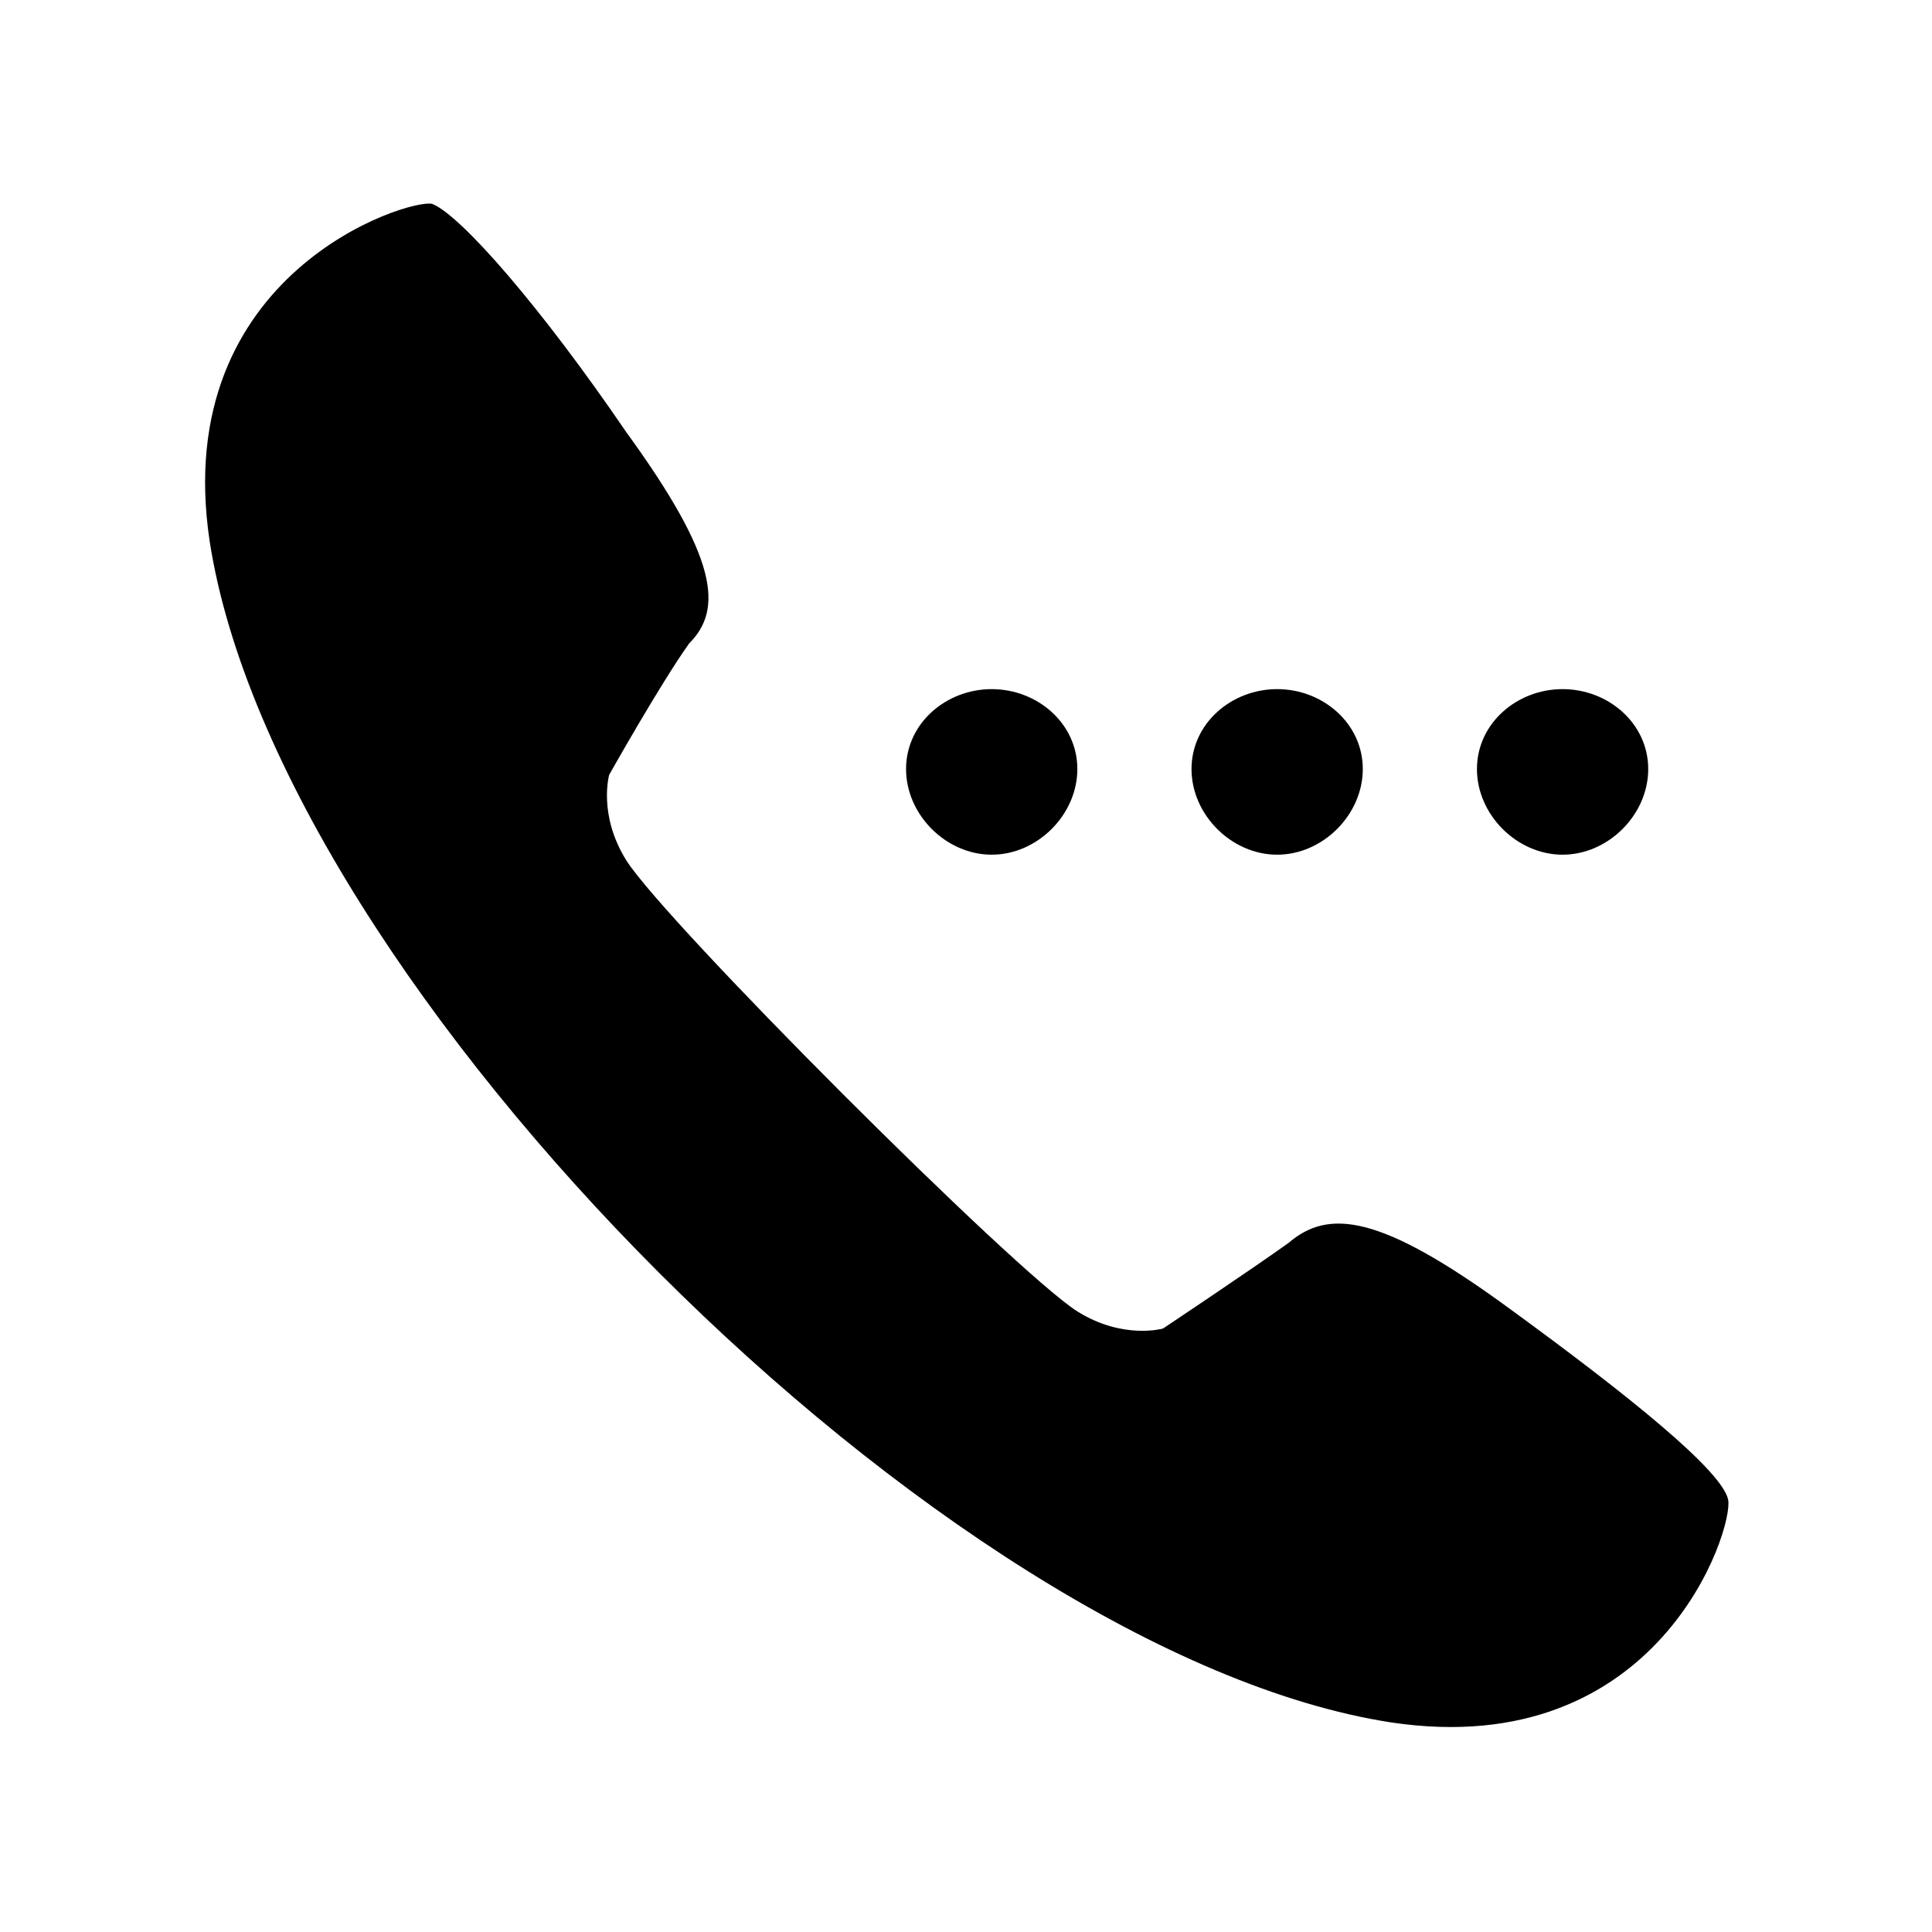
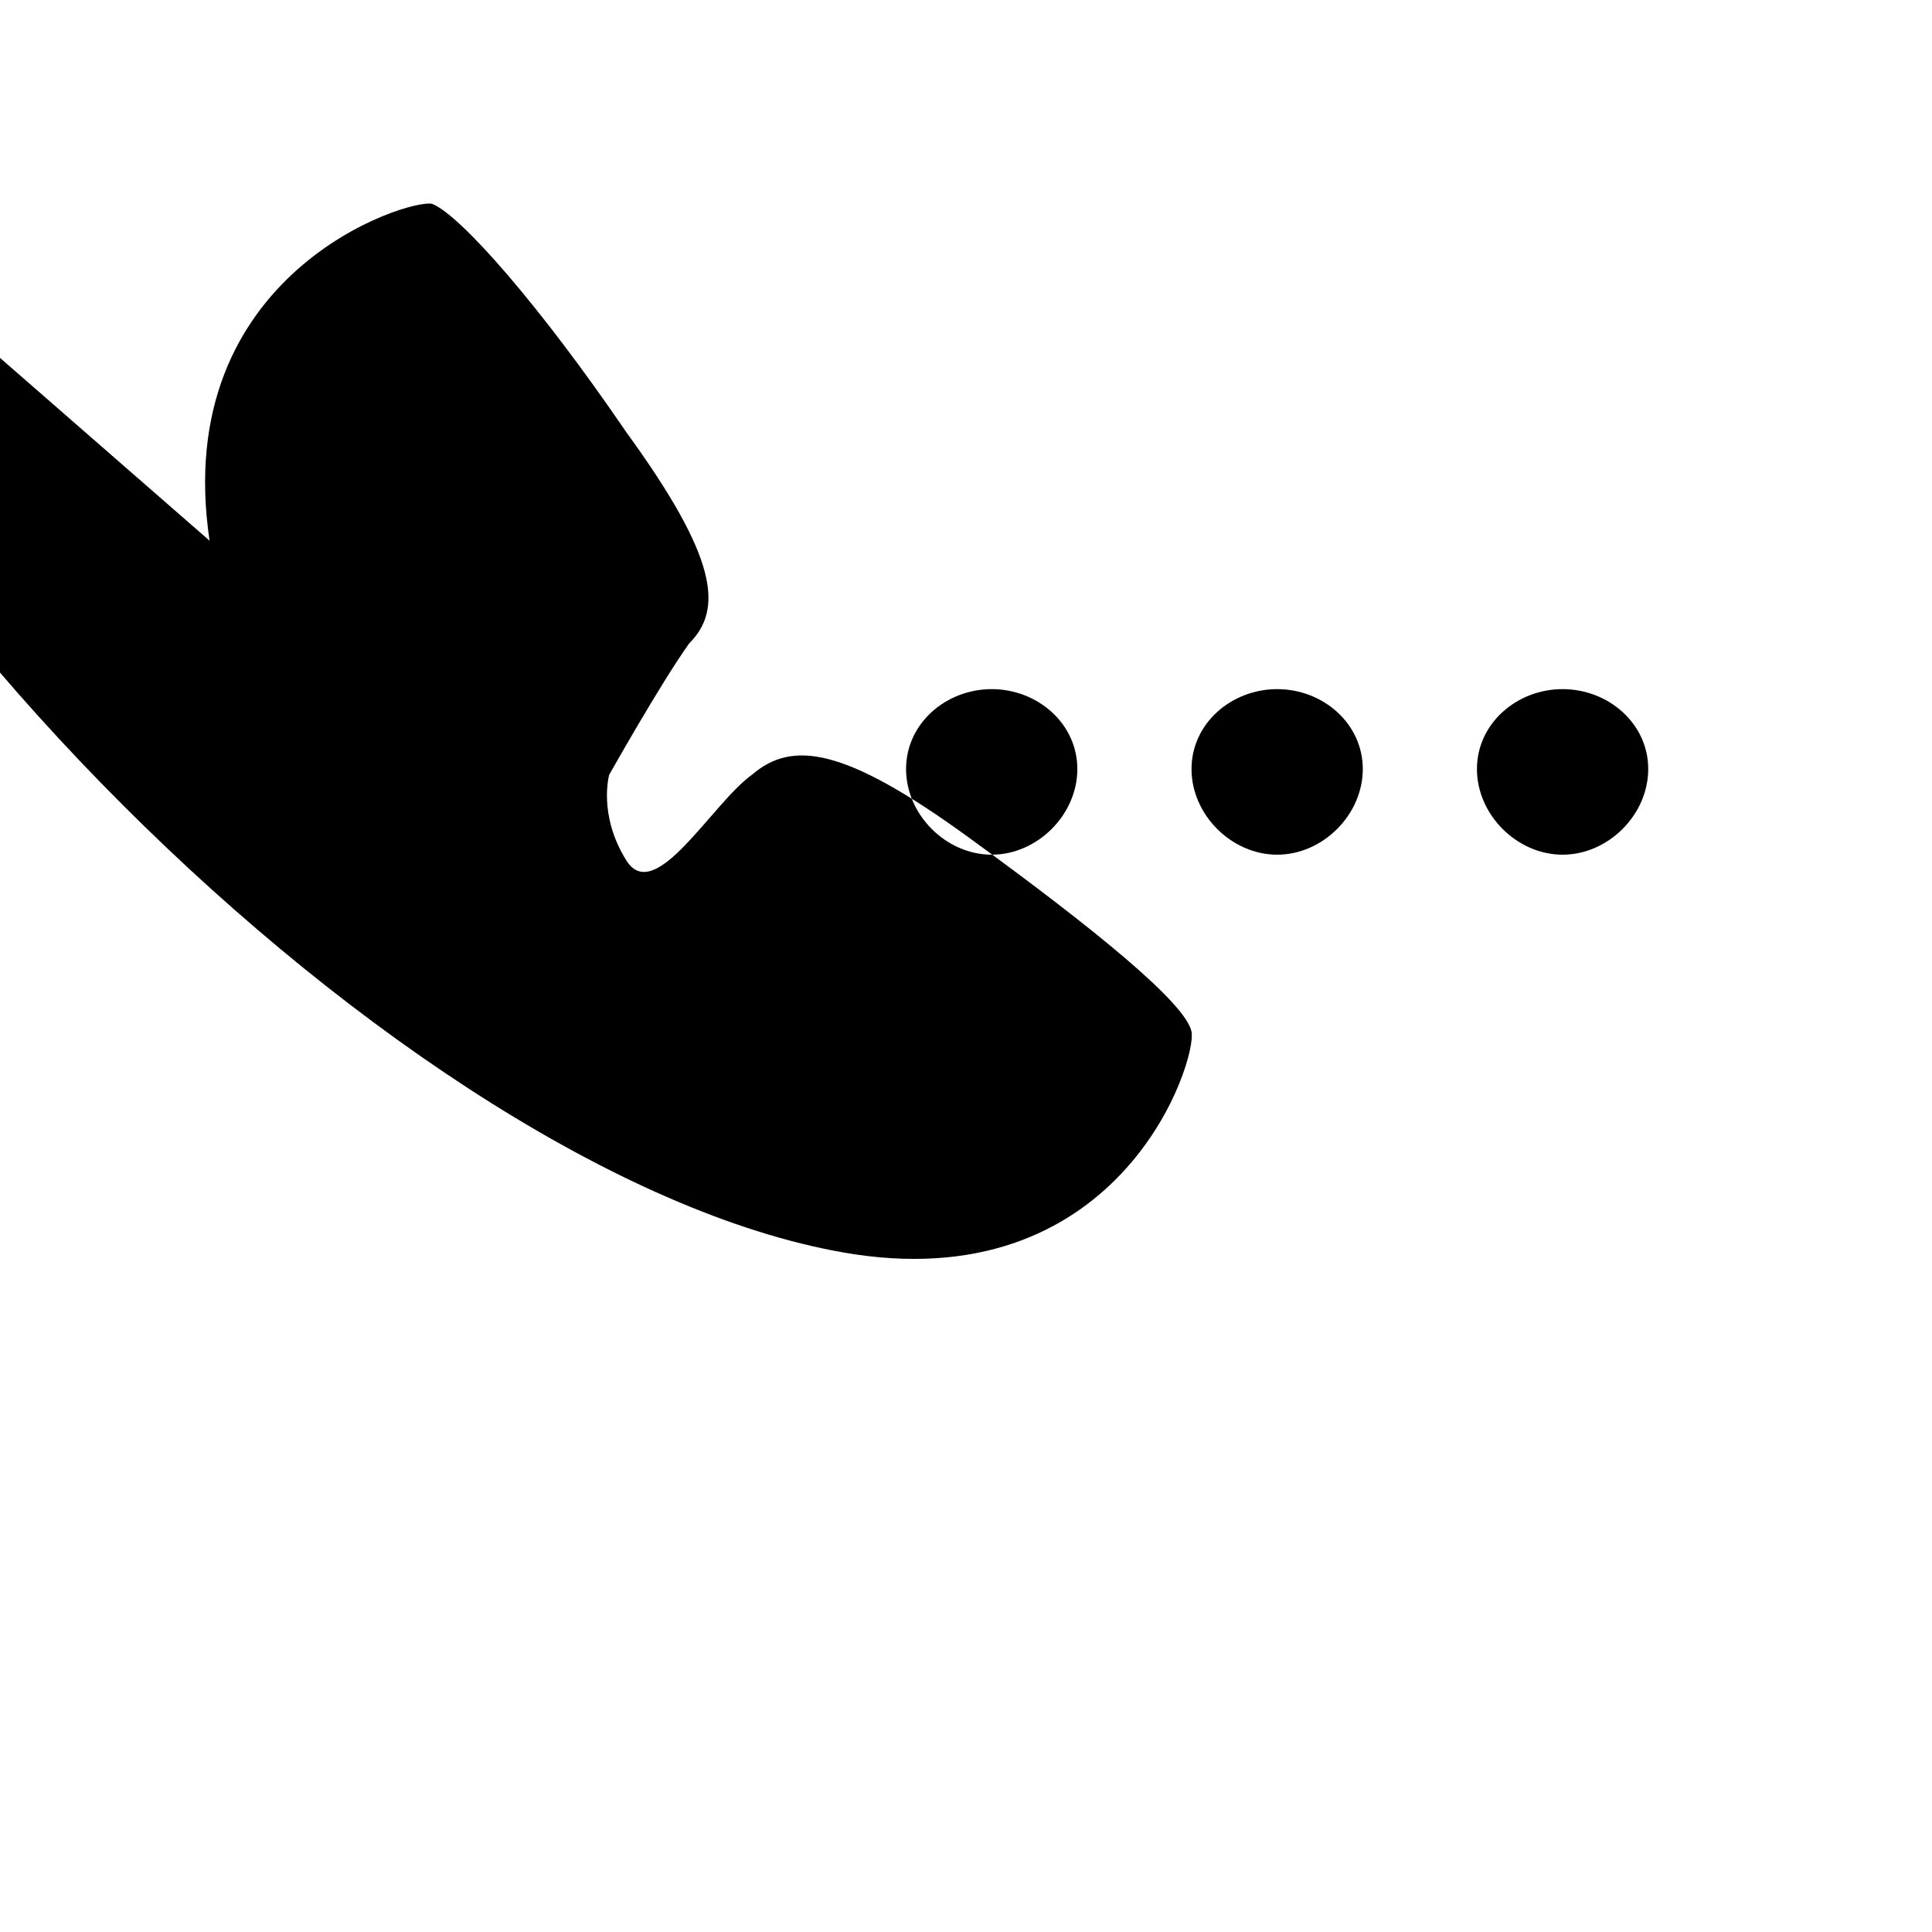
<svg xmlns="http://www.w3.org/2000/svg" fill="#000000" width="800px" height="800px" version="1.1" viewBox="144 144 512 512">
-   <path d="m199.54 287.29c-10.59-71.109 52.953-90.777 59.004-89.262 7.566 3.027 28.746 27.234 51.441 60.52 24.207 33.285 25.719 46.902 16.641 55.98-7.566 10.59-21.18 34.797-21.18 34.797s-3.027 10.59 4.539 22.695c10.59 16.641 102.88 108.93 119.52 119.52 12.105 7.566 22.695 4.539 22.695 4.539s22.695-15.129 33.285-22.695c10.59-9.078 24.207-7.566 57.492 16.641 33.285 24.207 57.492 43.875 59.004 51.441s-18.156 69.594-89.262 59.004c-118.01-18.156-295.02-195.17-313.18-313.18zm282.92 39.336c12.105 0 22.695 9.078 22.695 21.18 0 12.105-10.59 22.695-22.695 22.695s-22.695-10.59-22.695-22.695 10.59-21.18 22.695-21.18zm-75.648 0c12.105 0 22.695 9.078 22.695 21.18 0 12.105-10.59 22.695-22.695 22.695-12.105 0-22.695-10.59-22.695-22.695s10.59-21.18 22.695-21.18zm151.29 0c12.105 0 22.695 9.078 22.695 21.18 0 12.105-10.59 22.695-22.695 22.695-12.105 0-22.695-10.59-22.695-22.695s10.59-21.18 22.695-21.18z" fill-rule="evenodd" />
+   <path d="m199.54 287.29c-10.59-71.109 52.953-90.777 59.004-89.262 7.566 3.027 28.746 27.234 51.441 60.52 24.207 33.285 25.719 46.902 16.641 55.98-7.566 10.59-21.18 34.797-21.18 34.797s-3.027 10.59 4.539 22.695s22.695-15.129 33.285-22.695c10.59-9.078 24.207-7.566 57.492 16.641 33.285 24.207 57.492 43.875 59.004 51.441s-18.156 69.594-89.262 59.004c-118.01-18.156-295.02-195.17-313.18-313.18zm282.92 39.336c12.105 0 22.695 9.078 22.695 21.18 0 12.105-10.59 22.695-22.695 22.695s-22.695-10.59-22.695-22.695 10.59-21.18 22.695-21.18zm-75.648 0c12.105 0 22.695 9.078 22.695 21.18 0 12.105-10.59 22.695-22.695 22.695-12.105 0-22.695-10.59-22.695-22.695s10.59-21.18 22.695-21.18zm151.29 0c12.105 0 22.695 9.078 22.695 21.18 0 12.105-10.59 22.695-22.695 22.695-12.105 0-22.695-10.59-22.695-22.695s10.59-21.18 22.695-21.18z" fill-rule="evenodd" />
</svg>